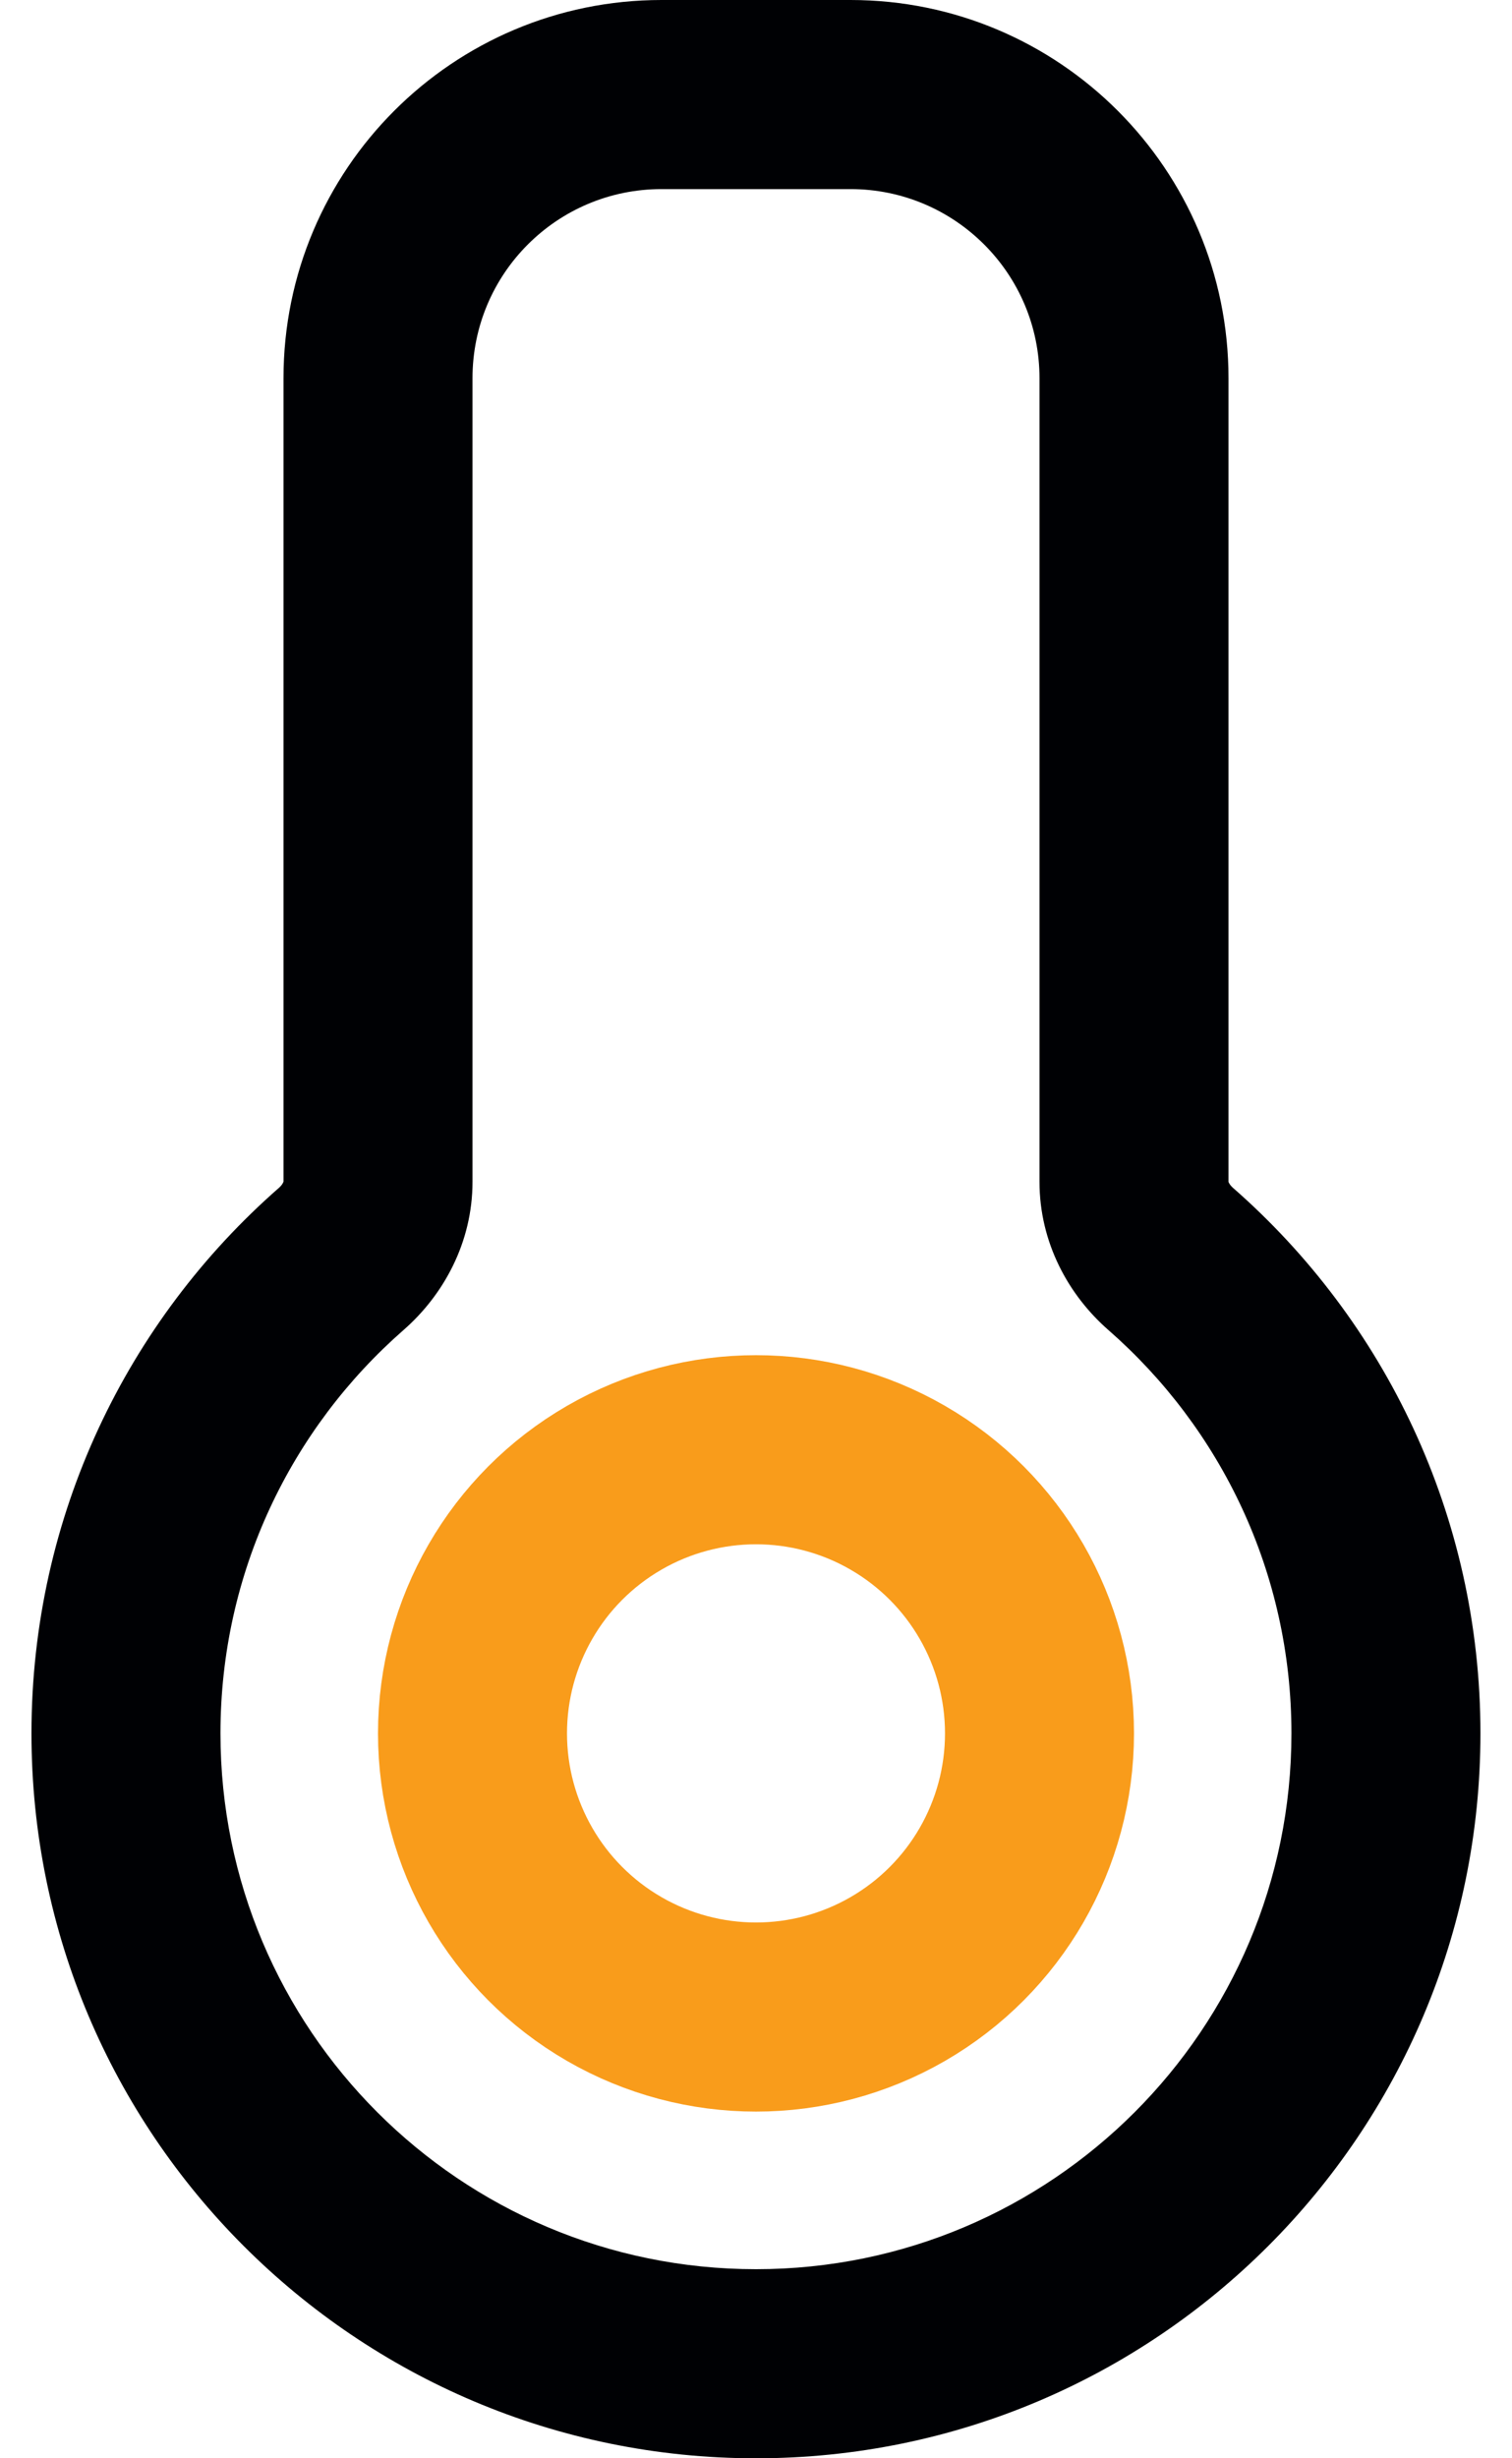
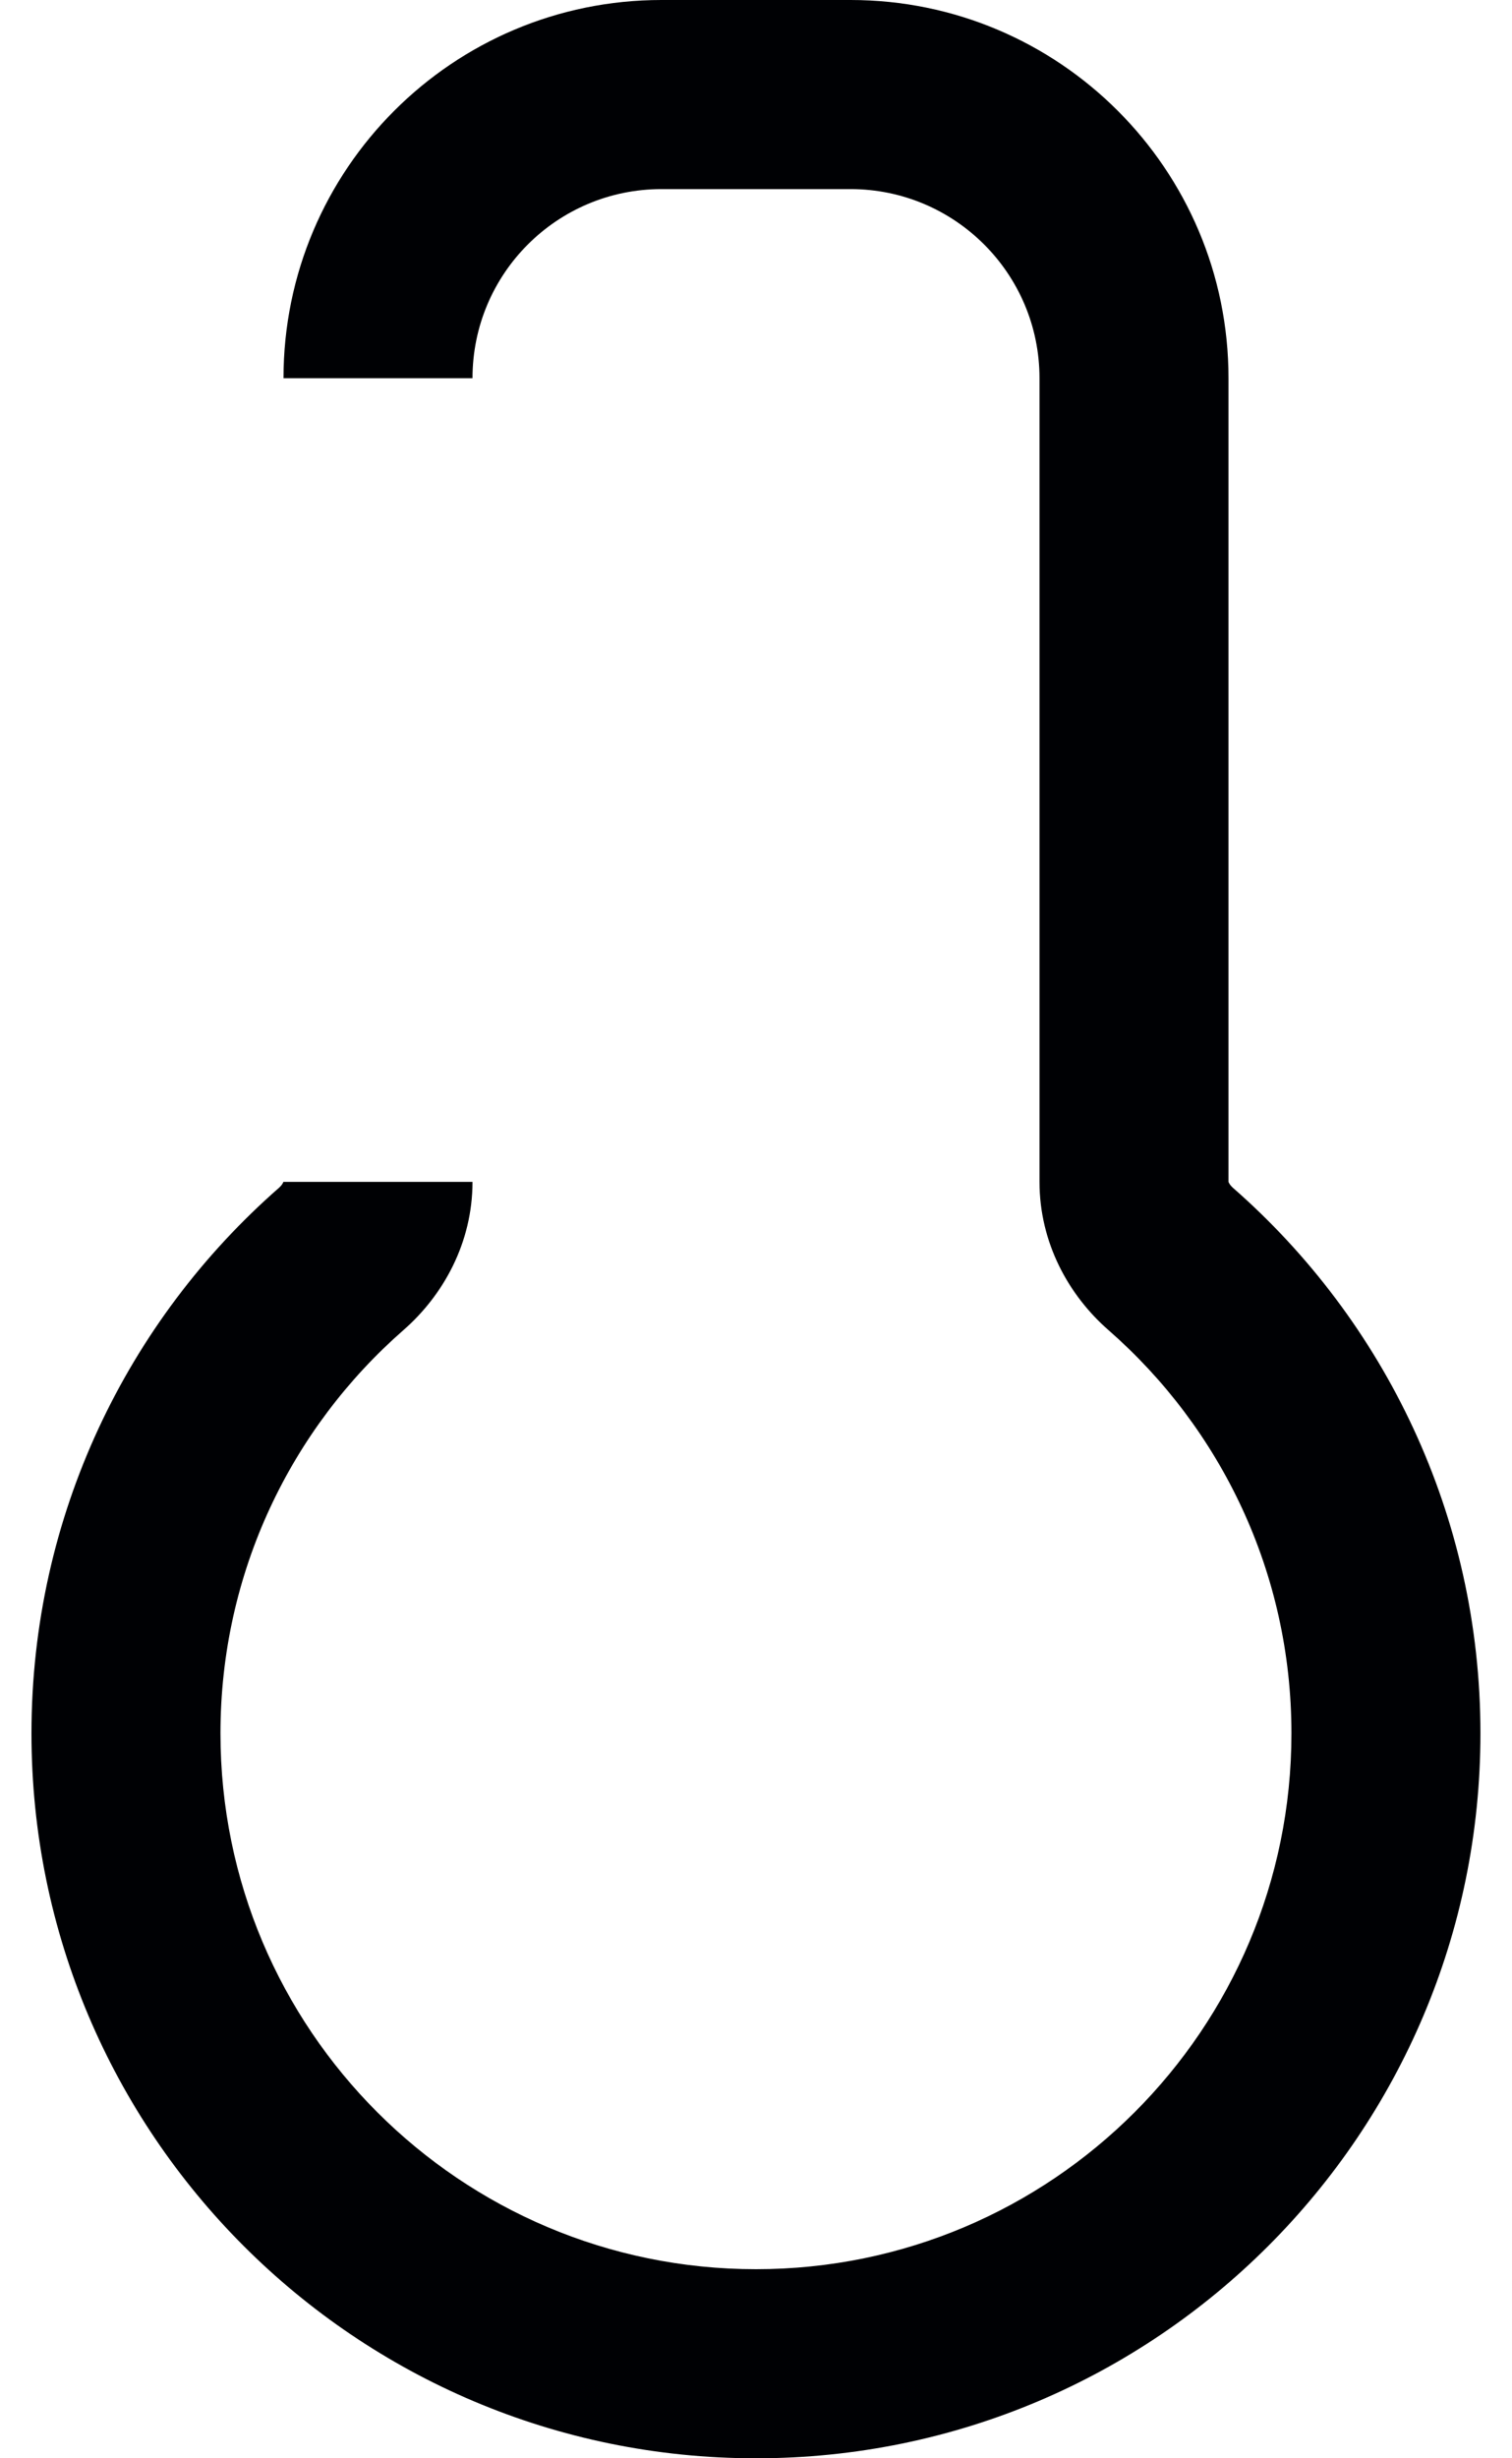
<svg xmlns="http://www.w3.org/2000/svg" width="16" height="26" viewBox="0 0 16 26" fill="none">
-   <path d="M12.388 13.314L11.729 14.067L12.388 13.314ZM3.612 13.314L2.953 12.562L3.612 13.314ZM5 4C5 2.895 5.895 2 7 2V0C4.791 0 3 1.791 3 4H5ZM5 12.5V4H3V12.5H5ZM2.333 18.333C2.333 16.632 3.081 15.107 4.27 14.067L2.953 12.562C1.349 13.965 0.333 16.031 0.333 18.333H2.333ZM8 24C4.87 24 2.333 21.463 2.333 18.333H0.333C0.333 22.567 3.765 26 8 26V24ZM13.666 18.333C13.666 21.463 11.129 24 8 24V26C12.234 26 15.666 22.567 15.666 18.333H13.666ZM11.729 14.067C12.918 15.107 13.666 16.632 13.666 18.333H15.666C15.666 16.031 14.65 13.965 13.046 12.562L11.729 14.067ZM11 4V12.5H13V4H11ZM9 2C10.104 2 11 2.895 11 4H13C13 1.791 11.209 0 9 0V2ZM7 2H9V0H7V2ZM13.046 12.562C13.023 12.541 13.01 12.522 13.004 12.509C12.998 12.498 13 12.495 13 12.5H11C11 13.142 11.306 13.697 11.729 14.067L13.046 12.562ZM3 12.5C3 12.495 3.001 12.498 2.995 12.509C2.989 12.522 2.976 12.541 2.953 12.562L4.27 14.067C4.693 13.697 5 13.142 5 12.5H3Z" fill="#000104" />
-   <circle cx="8" cy="18.333" r="3" stroke="#F99C1B" stroke-width="2" />
+   <path d="M12.388 13.314L11.729 14.067L12.388 13.314ZM3.612 13.314L2.953 12.562L3.612 13.314ZM5 4C5 2.895 5.895 2 7 2V0C4.791 0 3 1.791 3 4H5ZM5 12.5V4H3H5ZM2.333 18.333C2.333 16.632 3.081 15.107 4.27 14.067L2.953 12.562C1.349 13.965 0.333 16.031 0.333 18.333H2.333ZM8 24C4.87 24 2.333 21.463 2.333 18.333H0.333C0.333 22.567 3.765 26 8 26V24ZM13.666 18.333C13.666 21.463 11.129 24 8 24V26C12.234 26 15.666 22.567 15.666 18.333H13.666ZM11.729 14.067C12.918 15.107 13.666 16.632 13.666 18.333H15.666C15.666 16.031 14.65 13.965 13.046 12.562L11.729 14.067ZM11 4V12.5H13V4H11ZM9 2C10.104 2 11 2.895 11 4H13C13 1.791 11.209 0 9 0V2ZM7 2H9V0H7V2ZM13.046 12.562C13.023 12.541 13.01 12.522 13.004 12.509C12.998 12.498 13 12.495 13 12.5H11C11 13.142 11.306 13.697 11.729 14.067L13.046 12.562ZM3 12.5C3 12.495 3.001 12.498 2.995 12.509C2.989 12.522 2.976 12.541 2.953 12.562L4.27 14.067C4.693 13.697 5 13.142 5 12.5H3Z" fill="#000104" />
</svg>